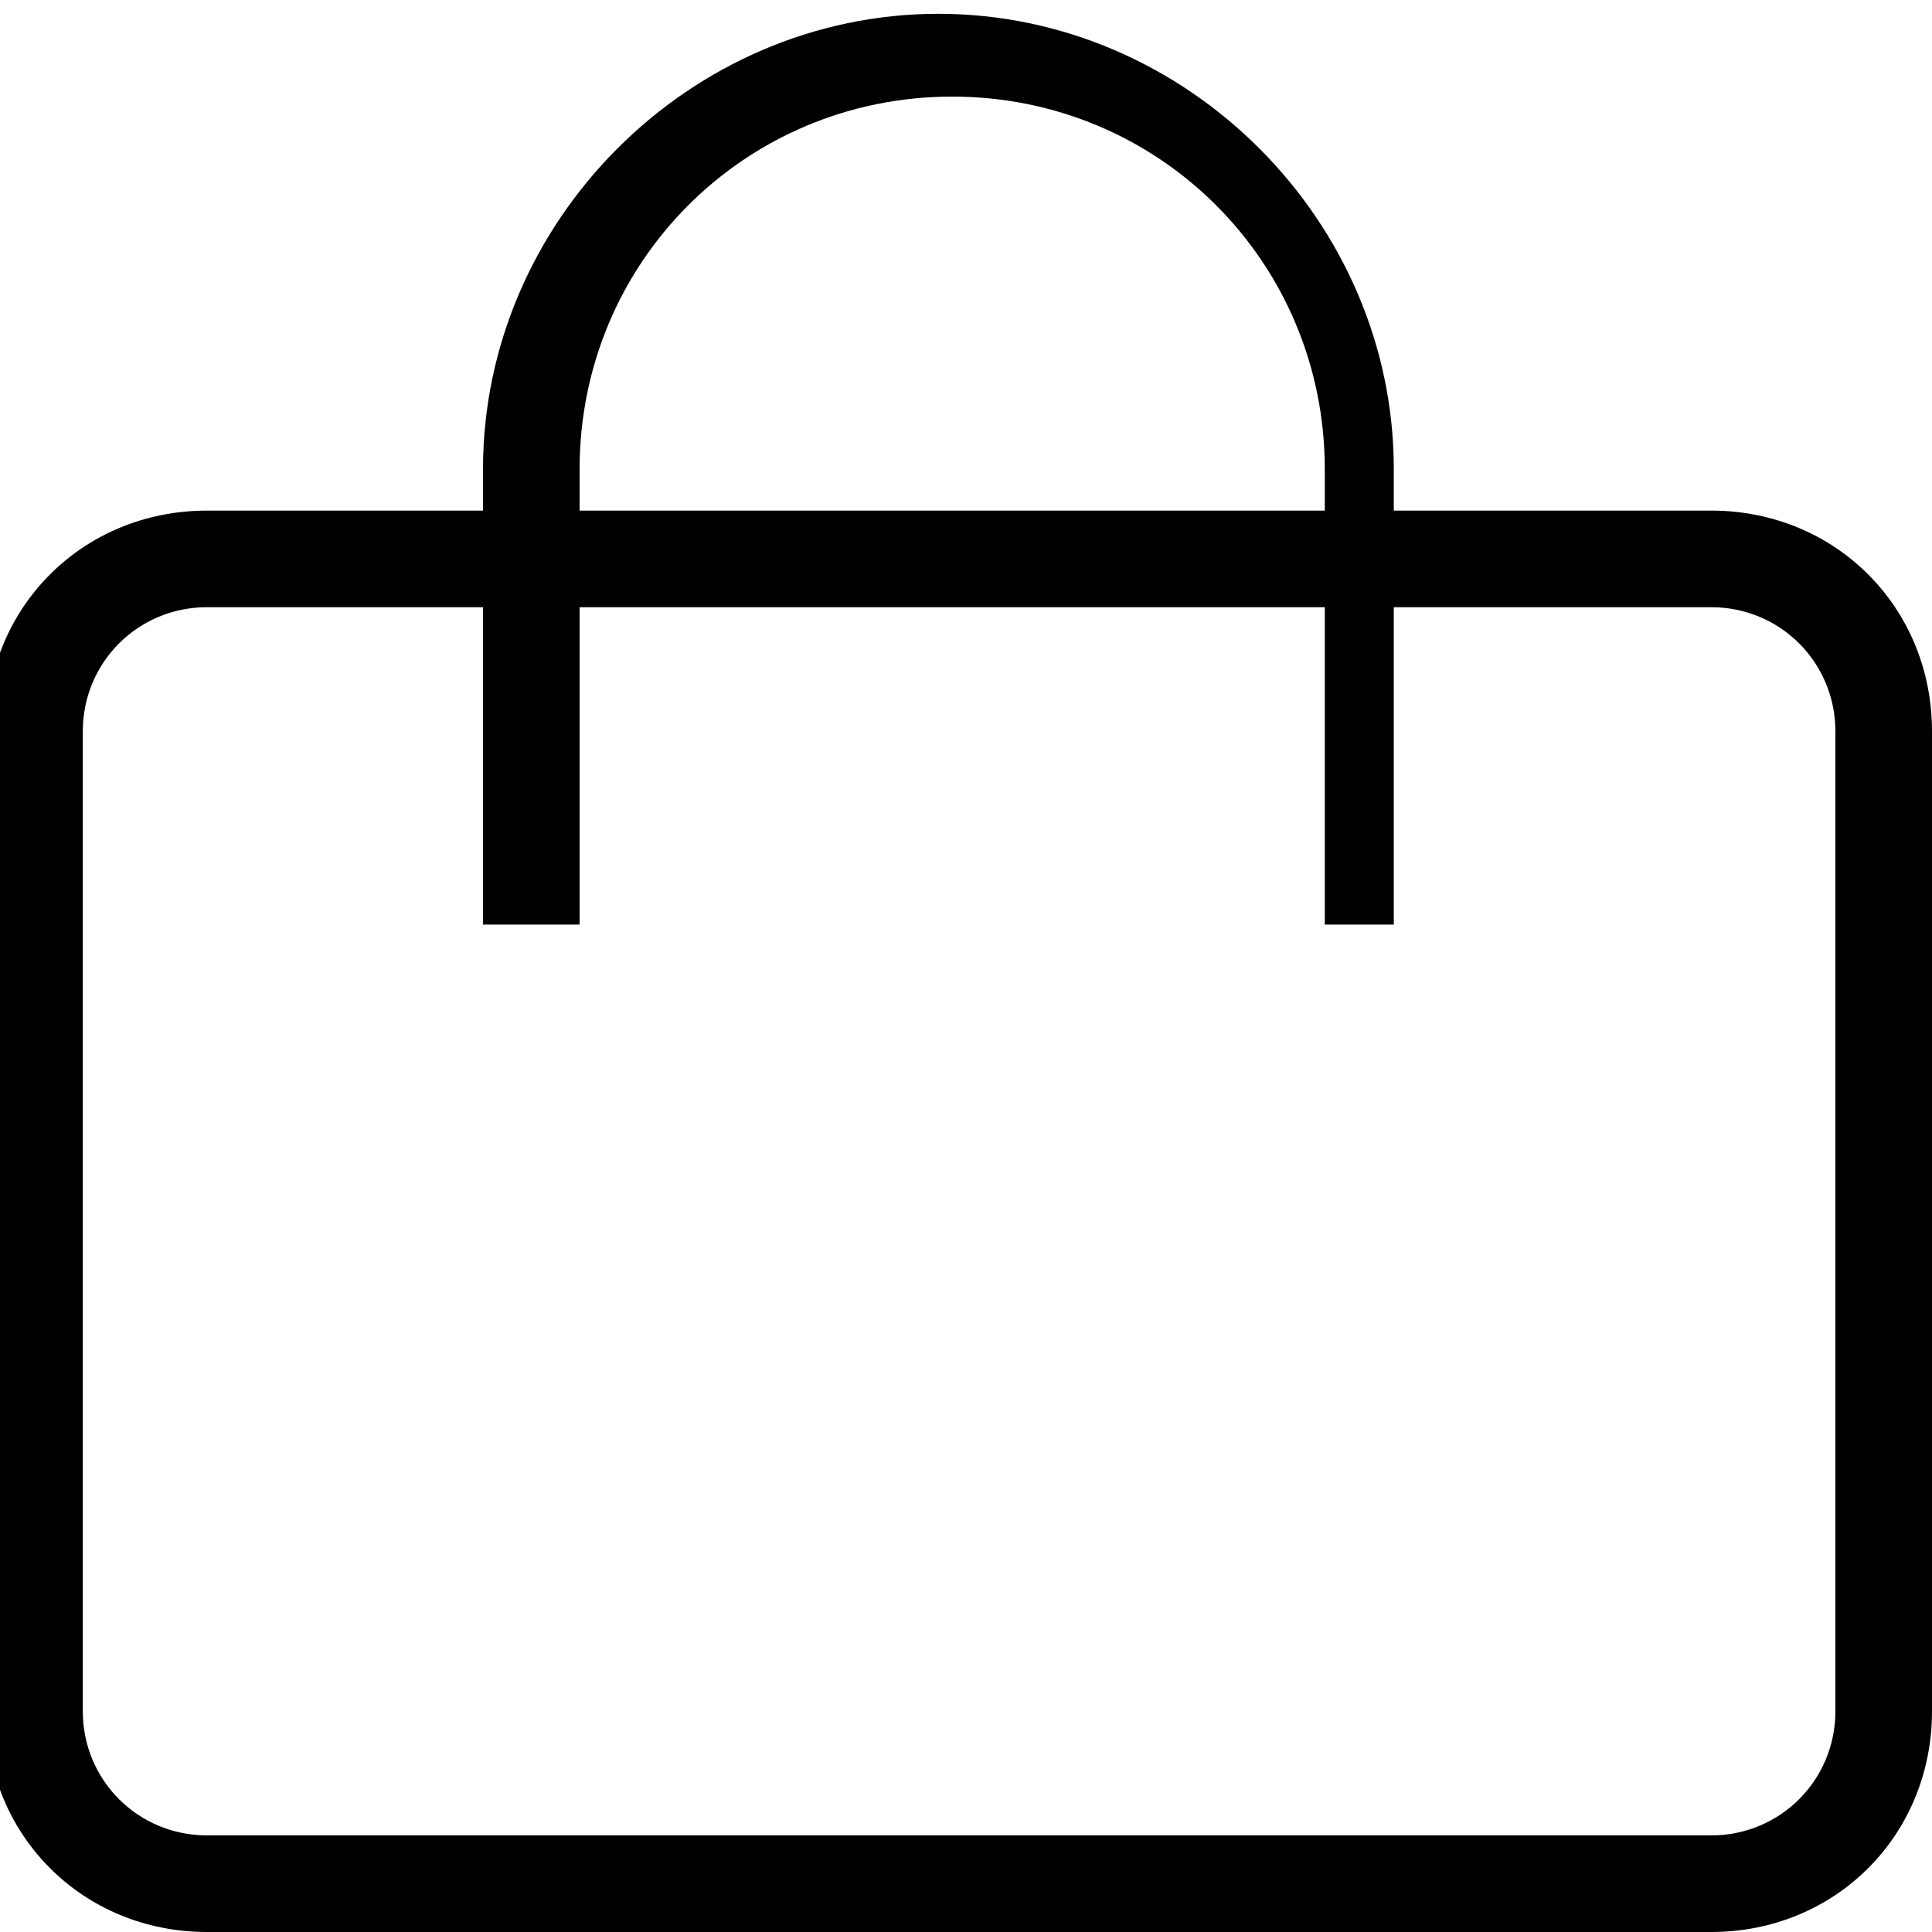
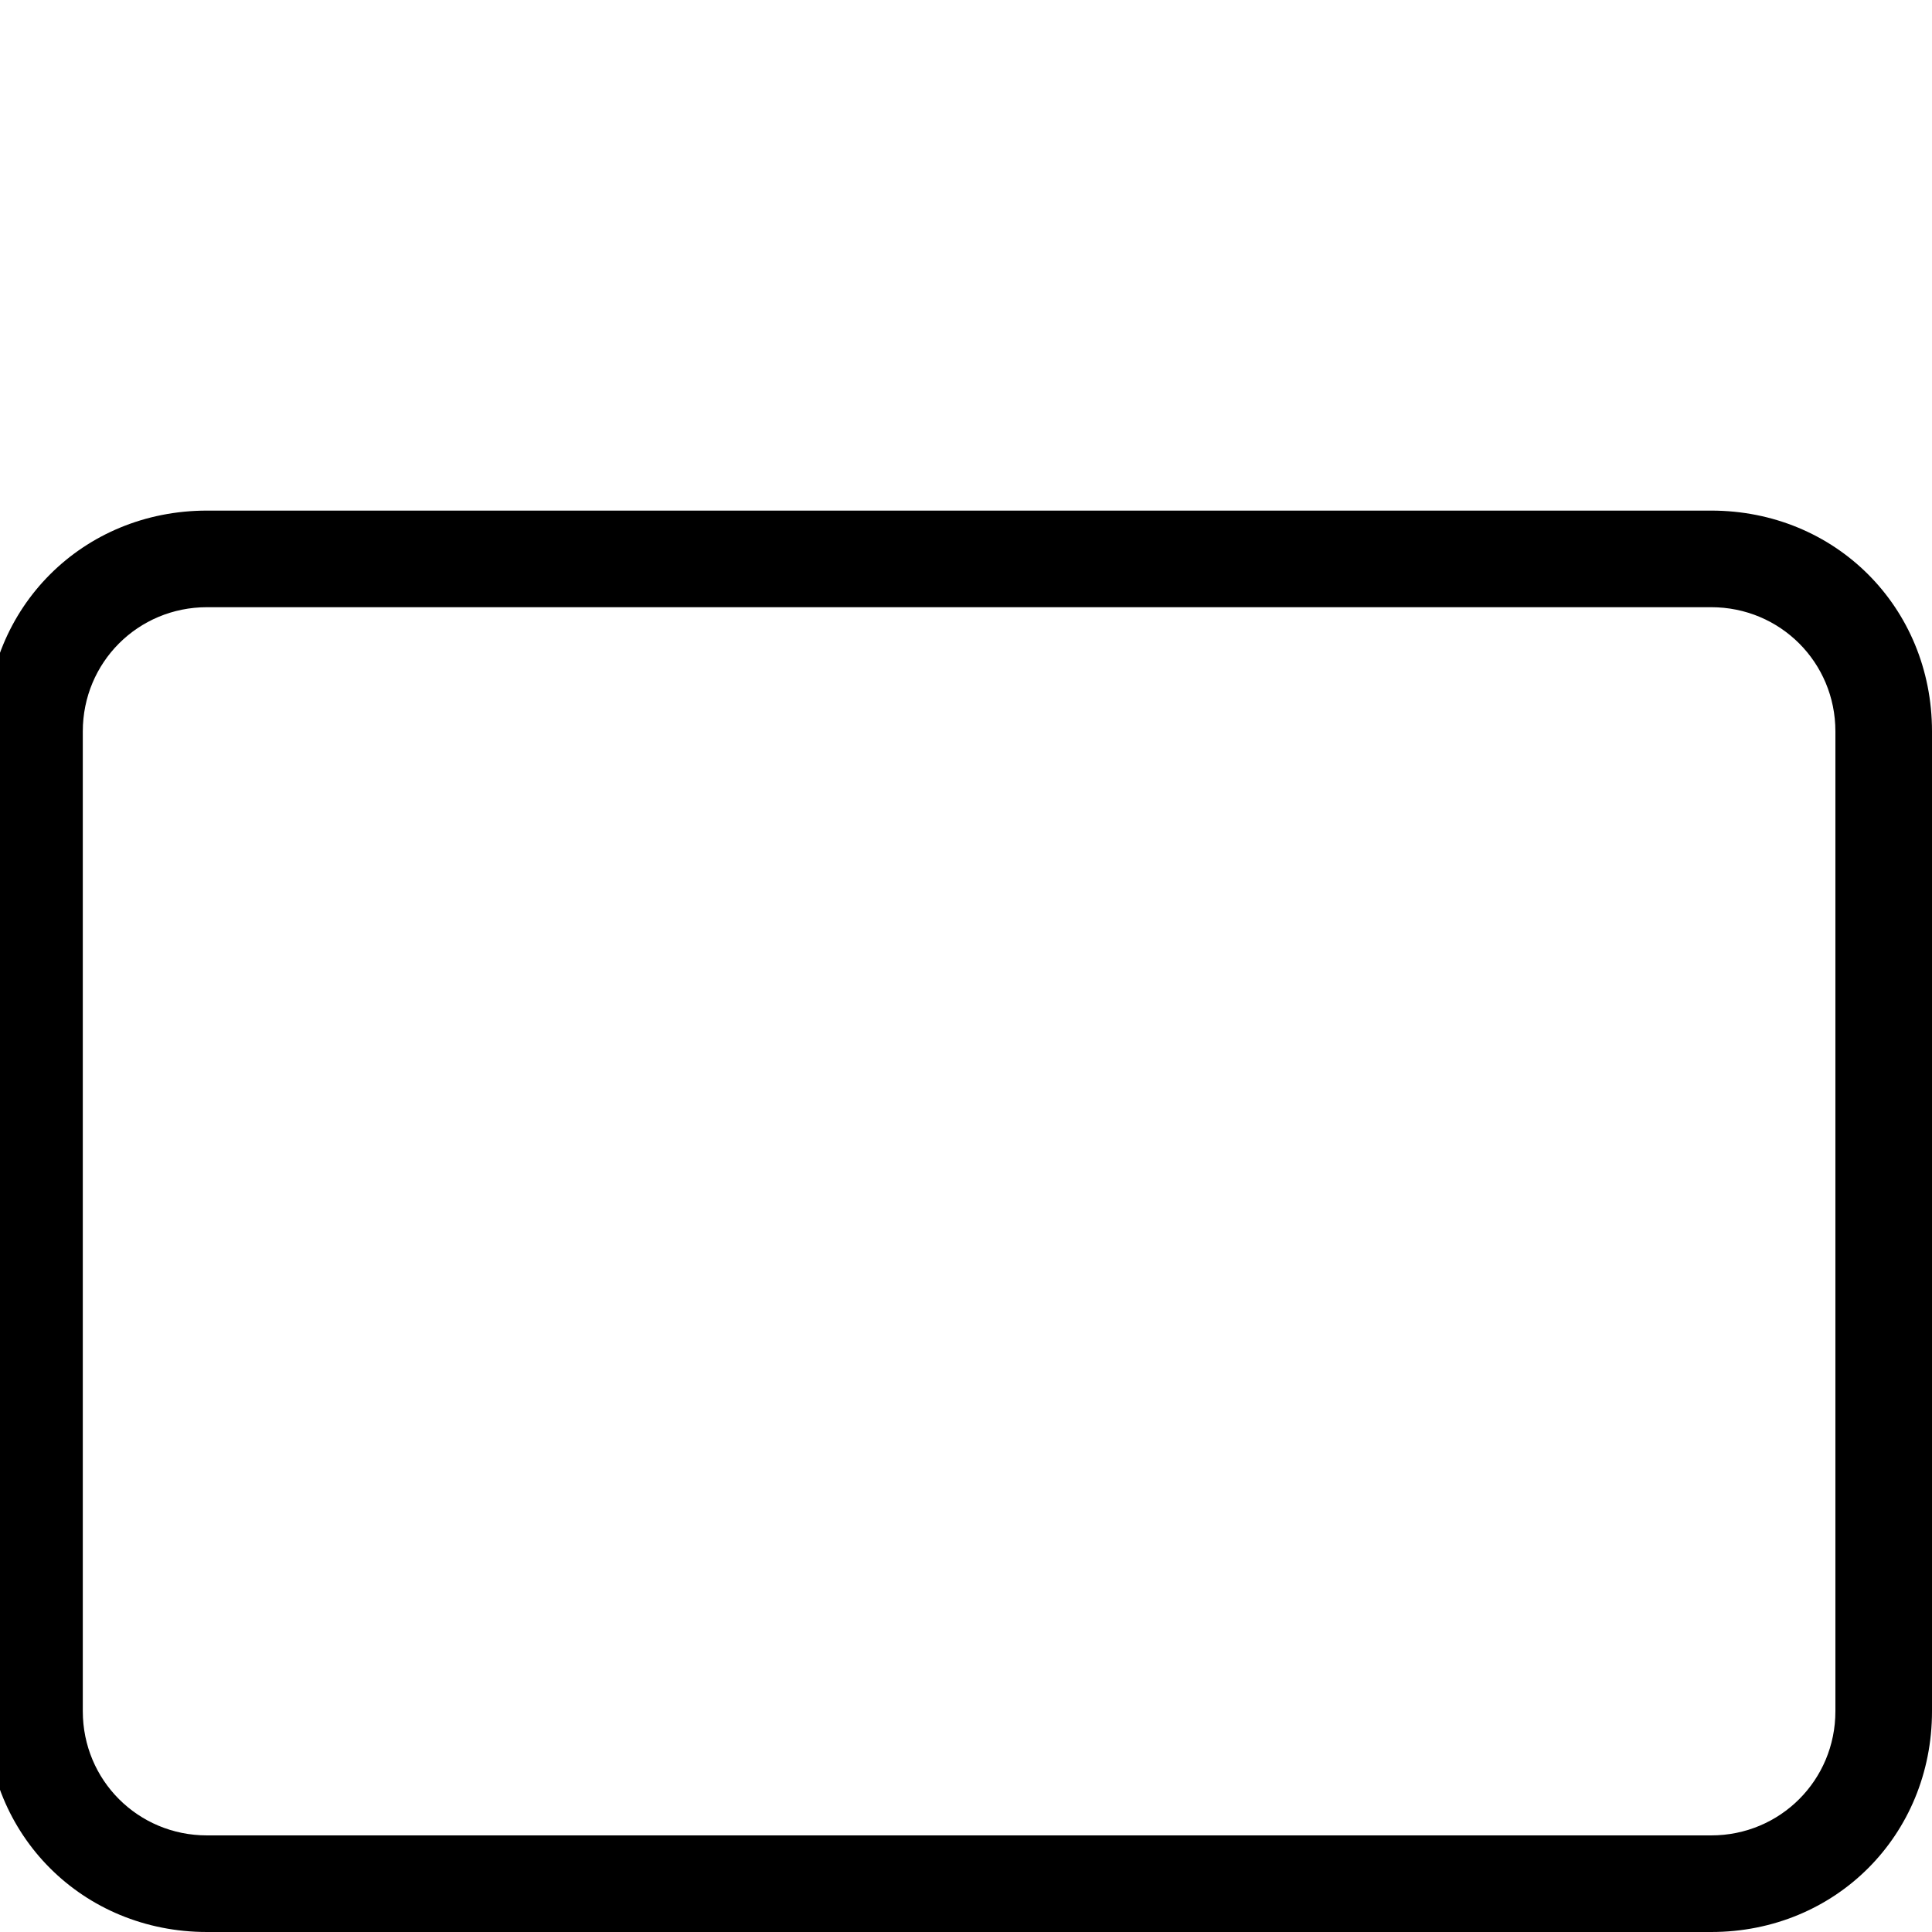
<svg xmlns="http://www.w3.org/2000/svg" id="Livello_1" version="1.1" viewBox="3 3 14 14">
-   <path d="M13.3,9.7h-.7v-3.3c0-1.5-1.2-2.7-2.7-2.7s-2.7,1.2-2.7,2.7v3.3h-.7v-3.3c0-1.8,1.5-3.3,3.3-3.3s3.3,1.5,3.3,3.3v3.3Z" />
  <path d="M15.4,17H4.5c-.9,0-1.6-.7-1.6-1.6v-7.1c0-.9.7-1.6,1.6-1.6h10.9c.9,0,1.6.7,1.6,1.6v7.1c0,.9-.7,1.6-1.6,1.6ZM4.5,7.4c-.5,0-.9.4-.9.9v7.1c0,.5.4.9.9.9h10.9c.5,0,.9-.4.9-.9v-7.1c0-.5-.4-.9-.9-.9H4.5Z" />
</svg>